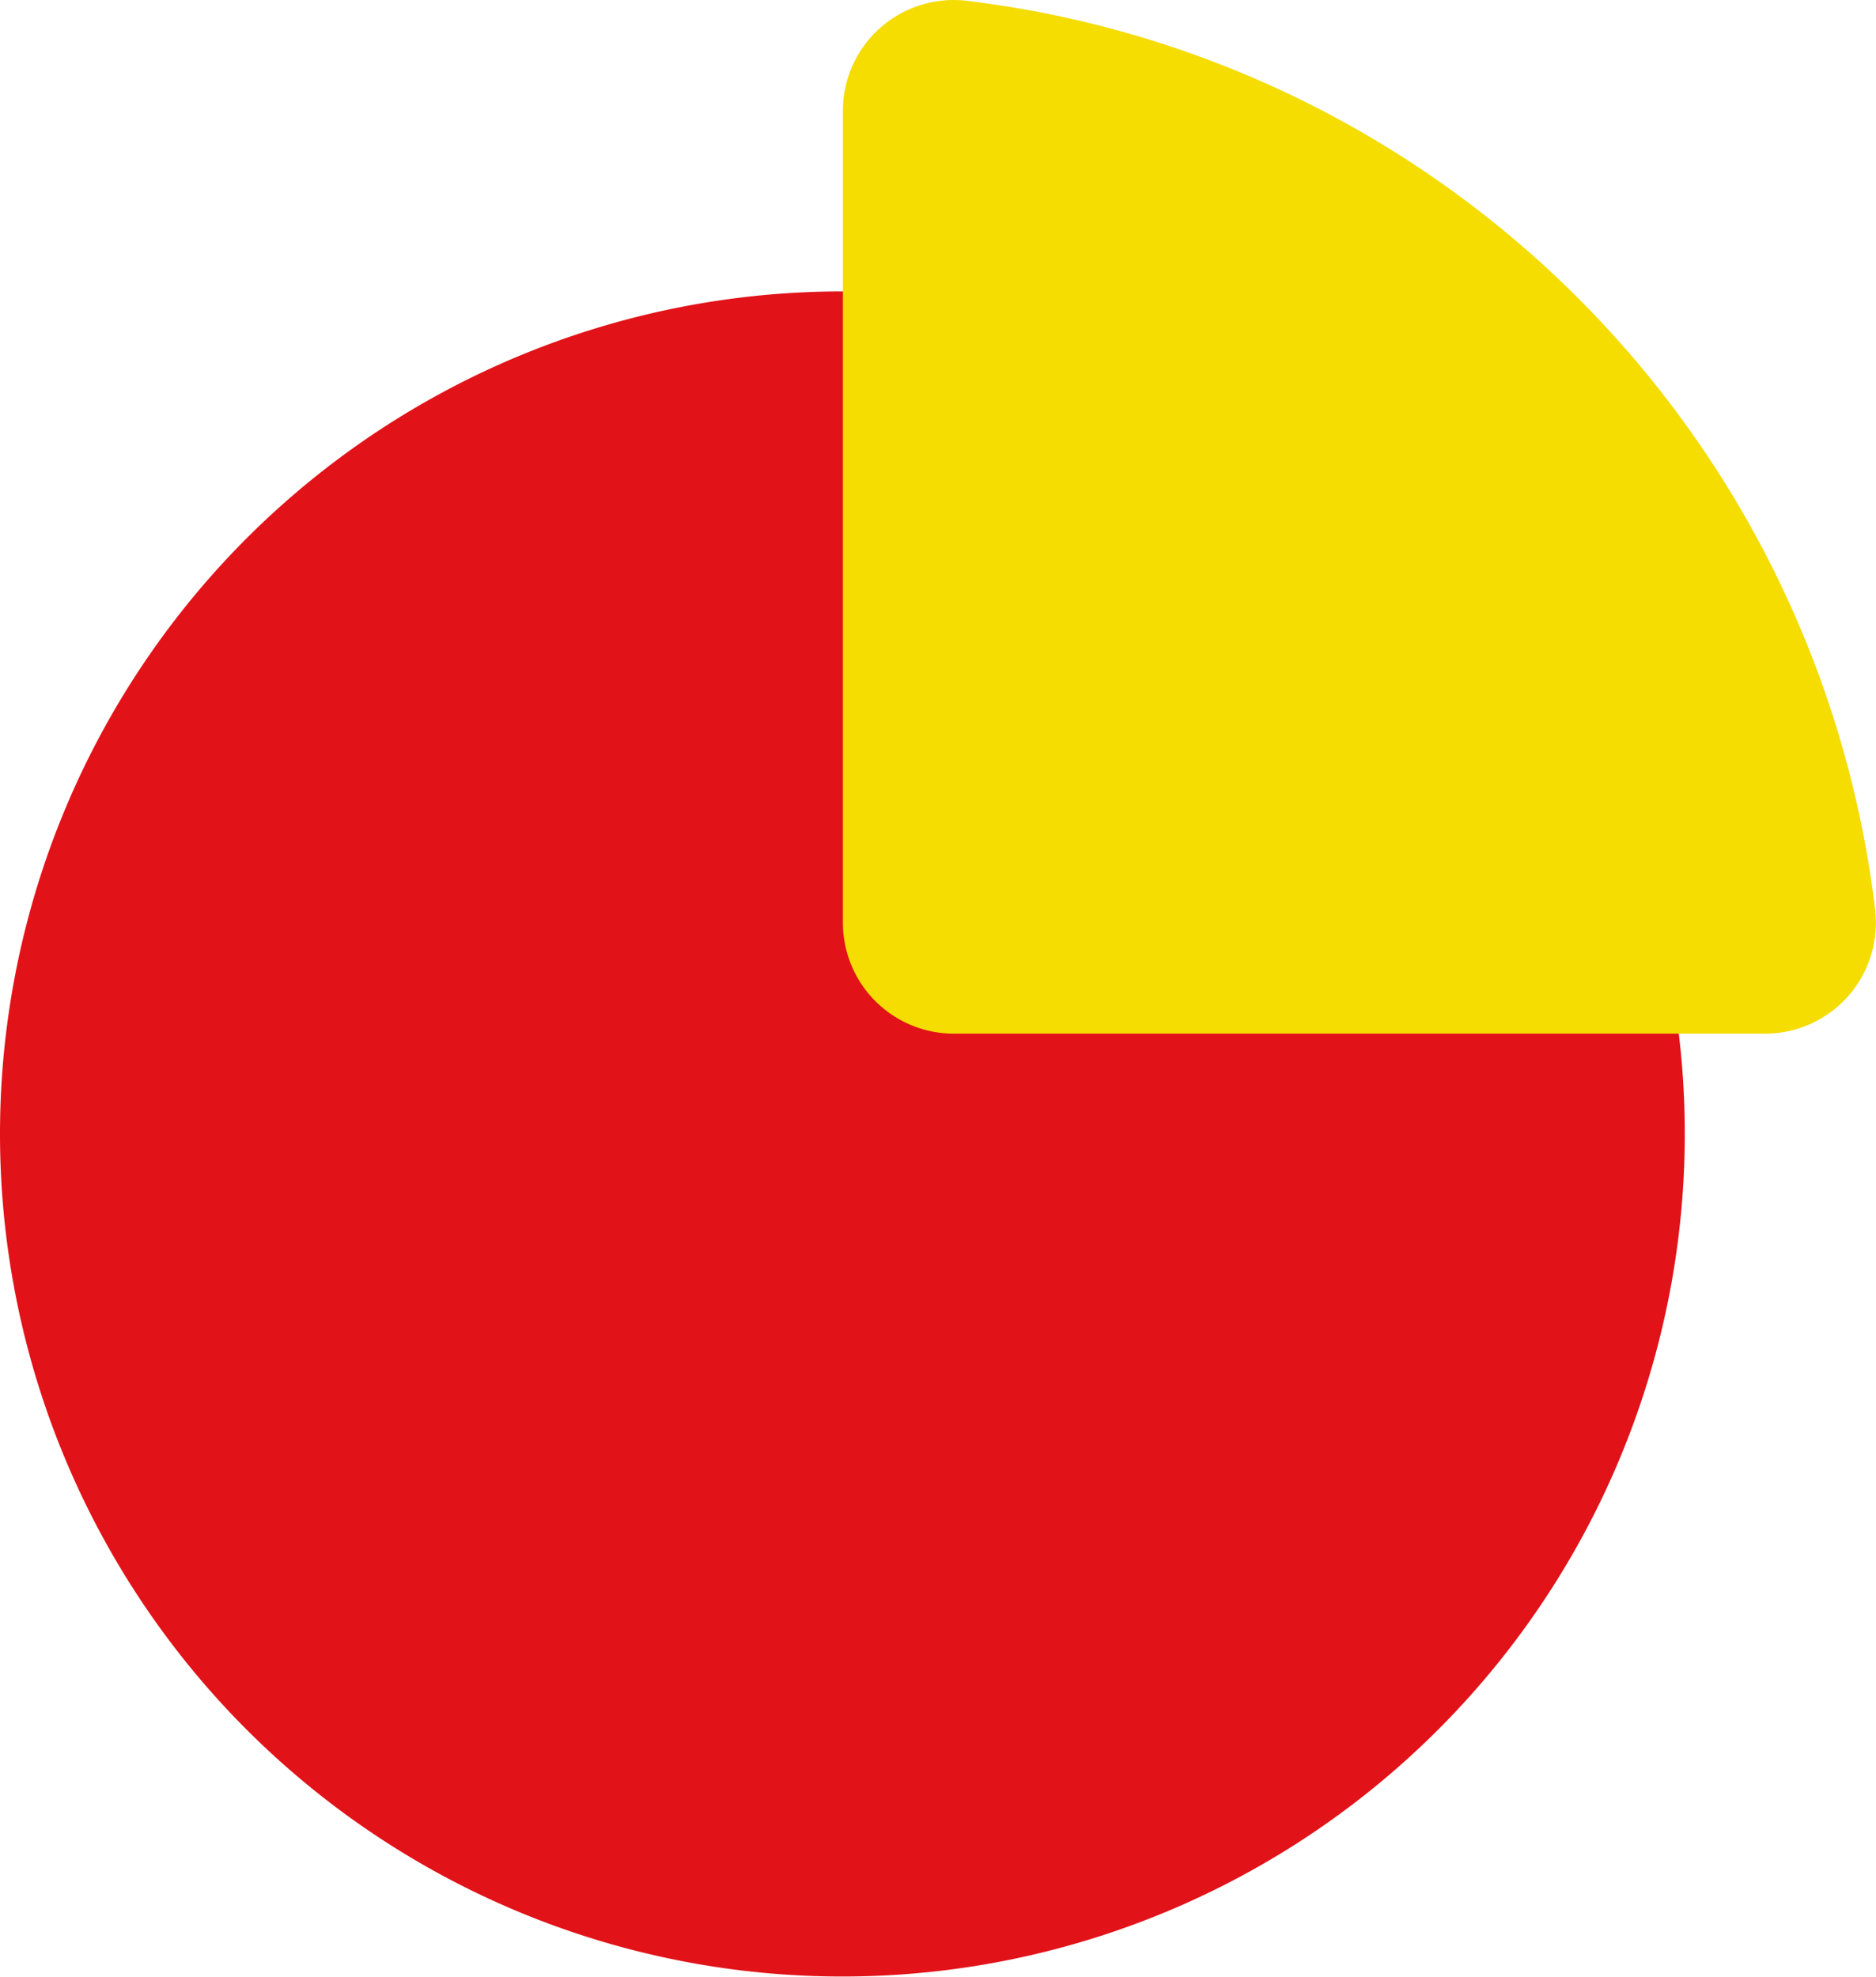
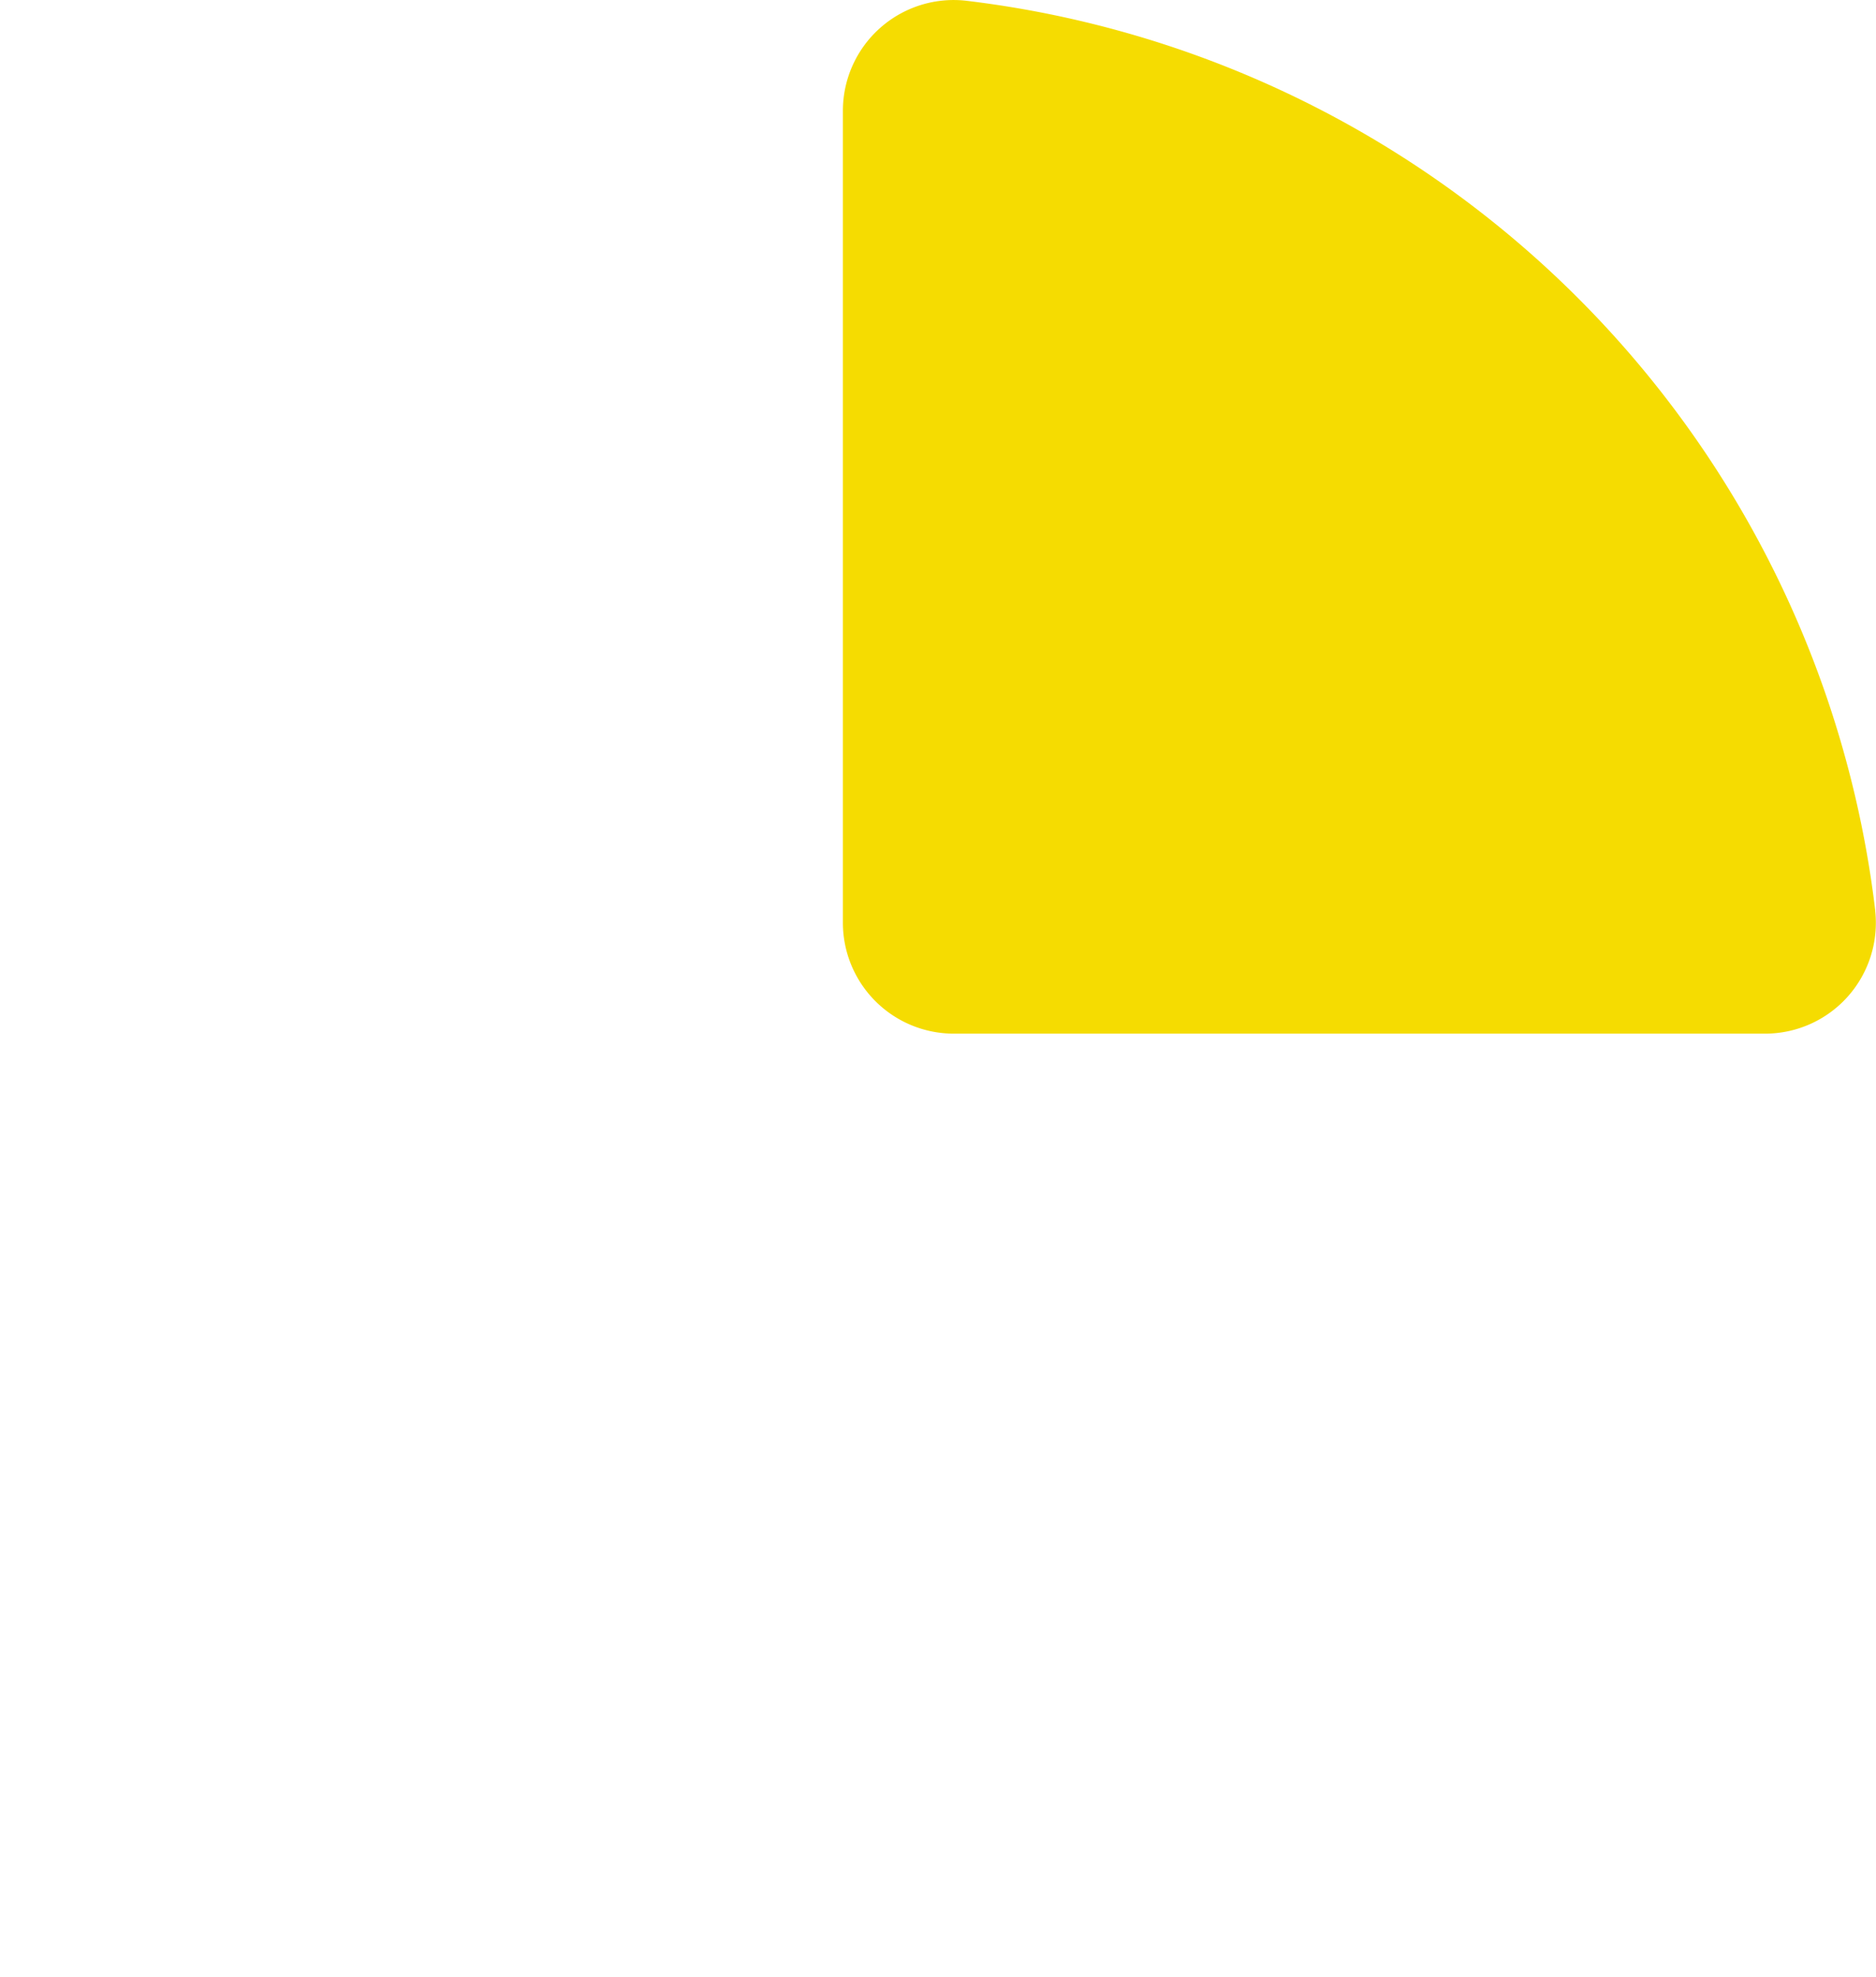
<svg xmlns="http://www.w3.org/2000/svg" id="Component_15_1" data-name="Component 15 – 1" width="48.326" height="50.907" viewBox="0 0 48.326 50.907">
-   <path id="Path_1084" data-name="Path 1084" d="M21.7,65.664A21.7,21.7,0,1,1,0,87.365a21.7,21.7,0,0,1,21.7-21.7" transform="translate(0 -58.16)" fill="#e21219" />
  <path id="Path_1085" data-name="Path 1085" d="M216.593,23.445A26.787,26.787,0,0,0,193.166.018,2.853,2.853,0,0,0,190,2.864v20.9a2.858,2.858,0,0,0,2.857,2.857h20.9a2.854,2.854,0,0,0,2.834-3.177" transform="translate(-168.287 0)" fill="#f5dc01" style="mix-blend-mode: hard-light;isolation: isolate" />
</svg>